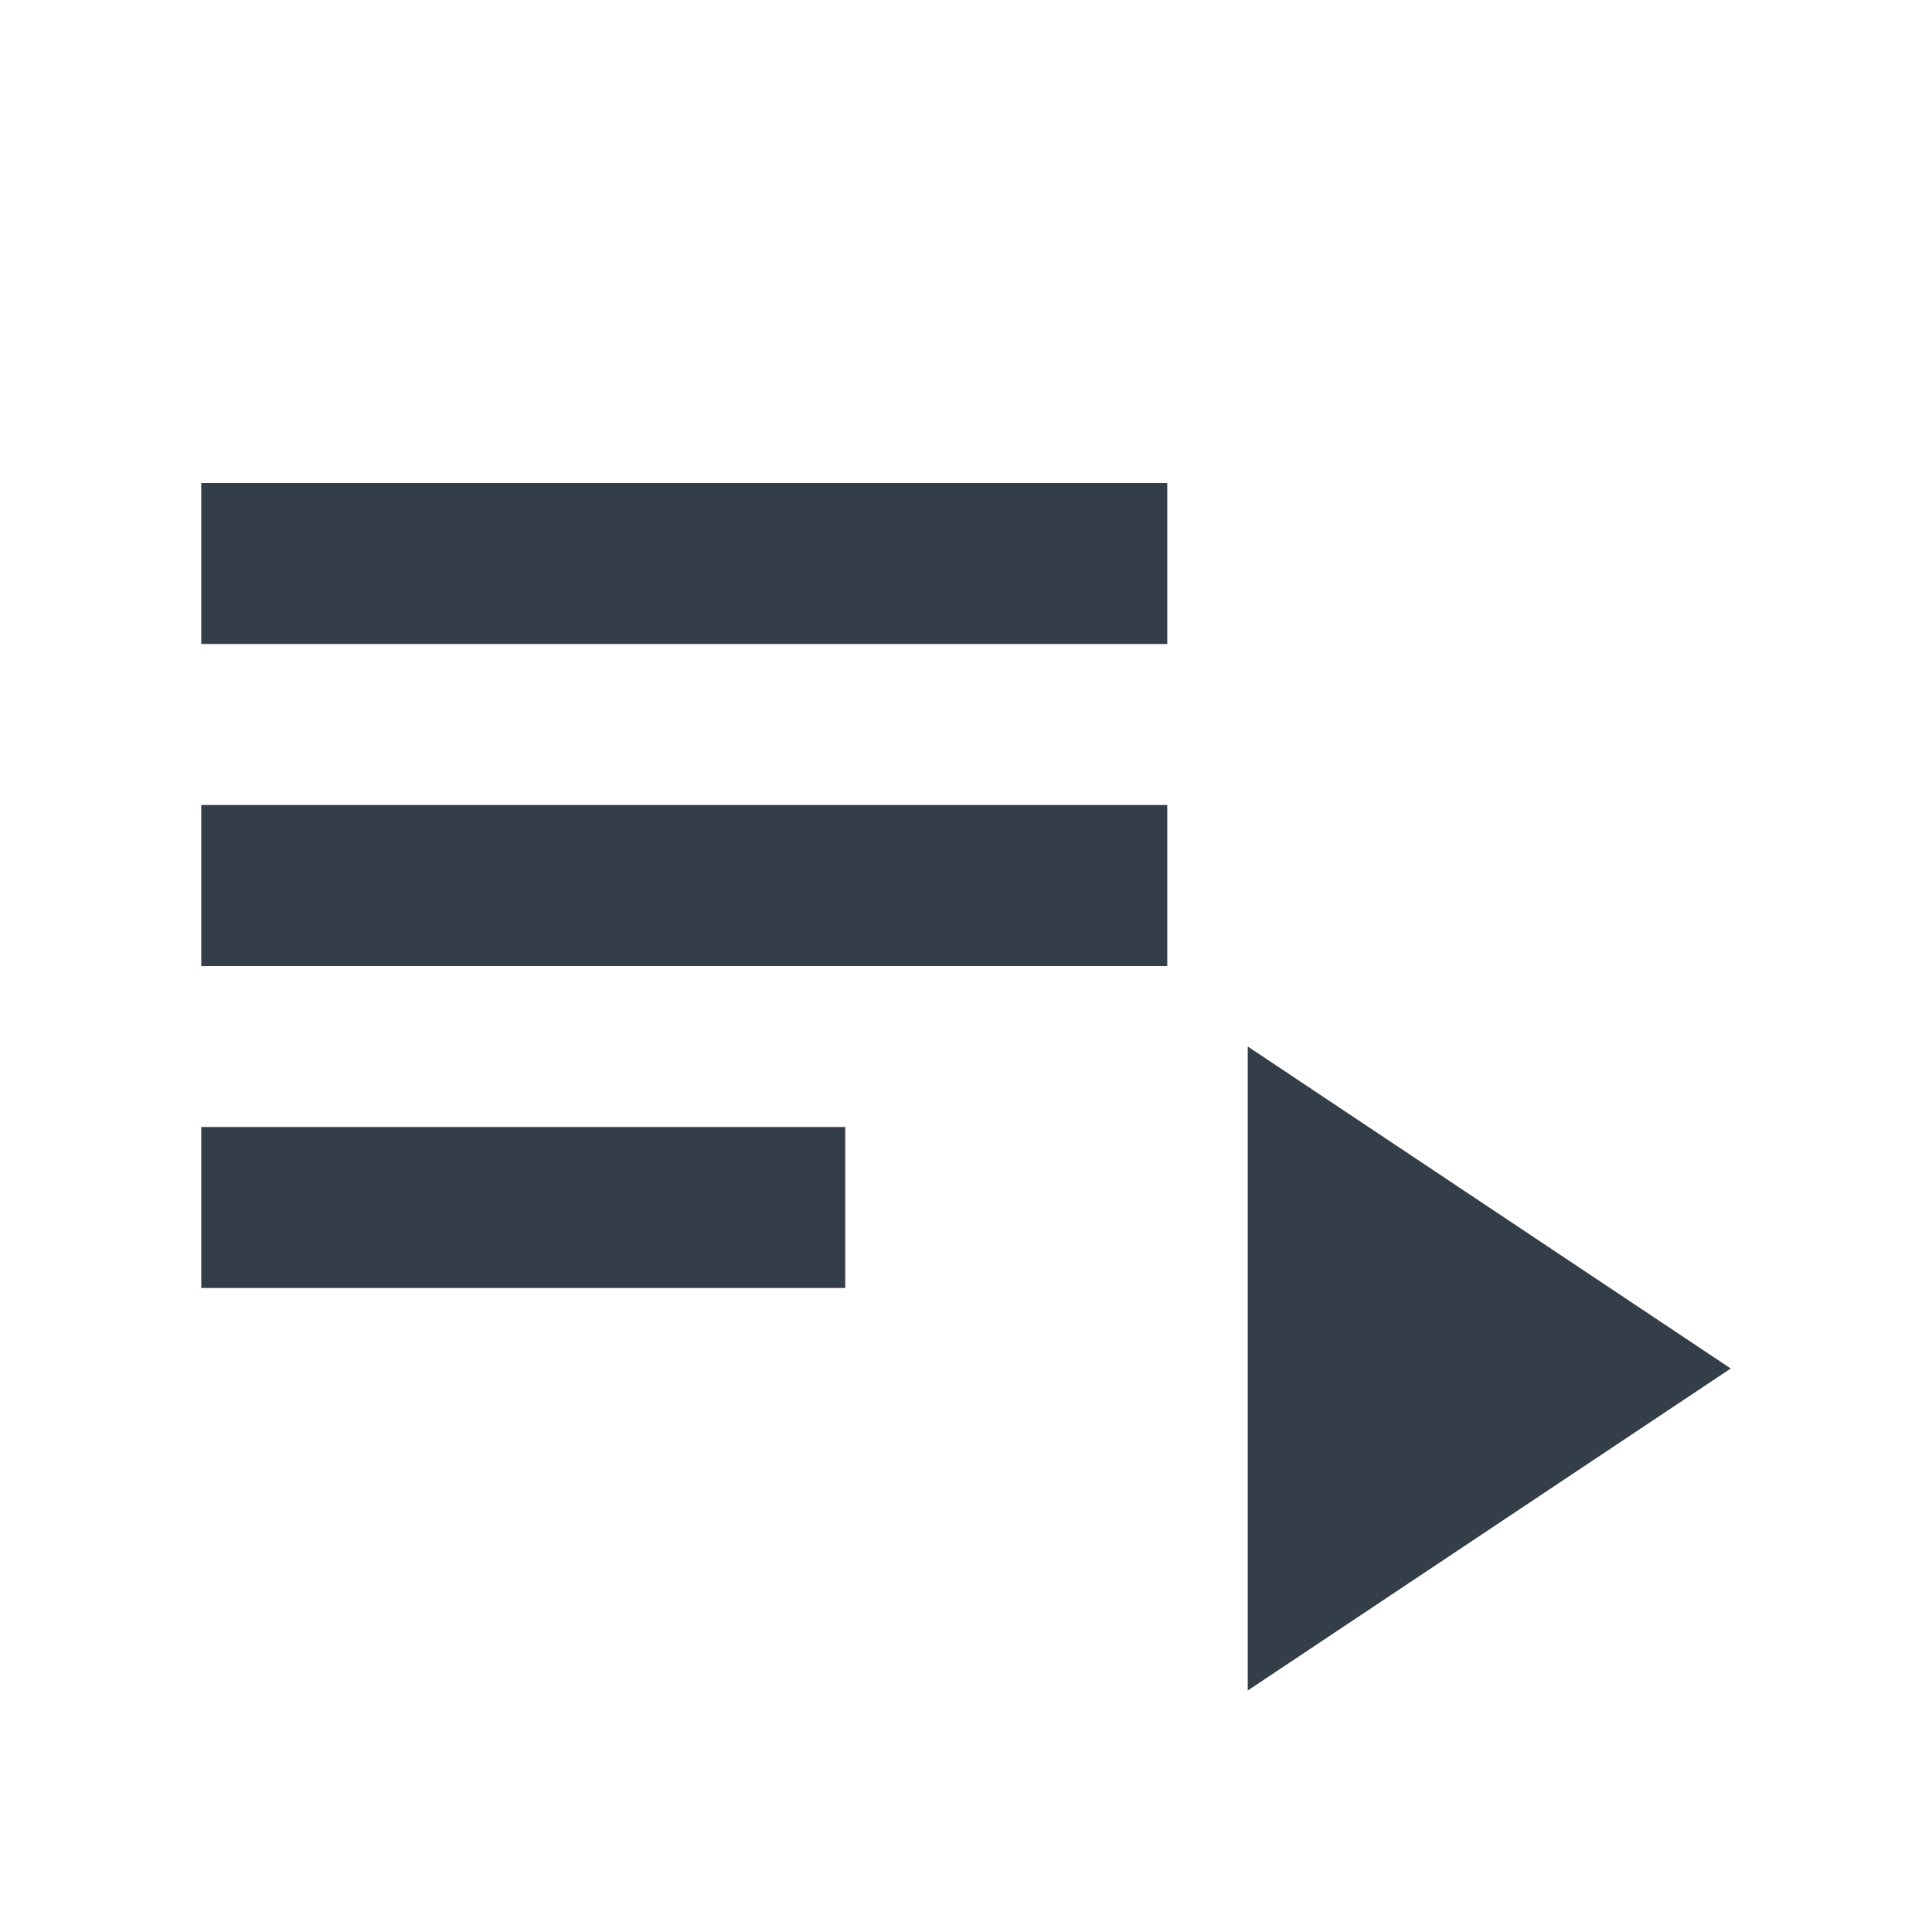
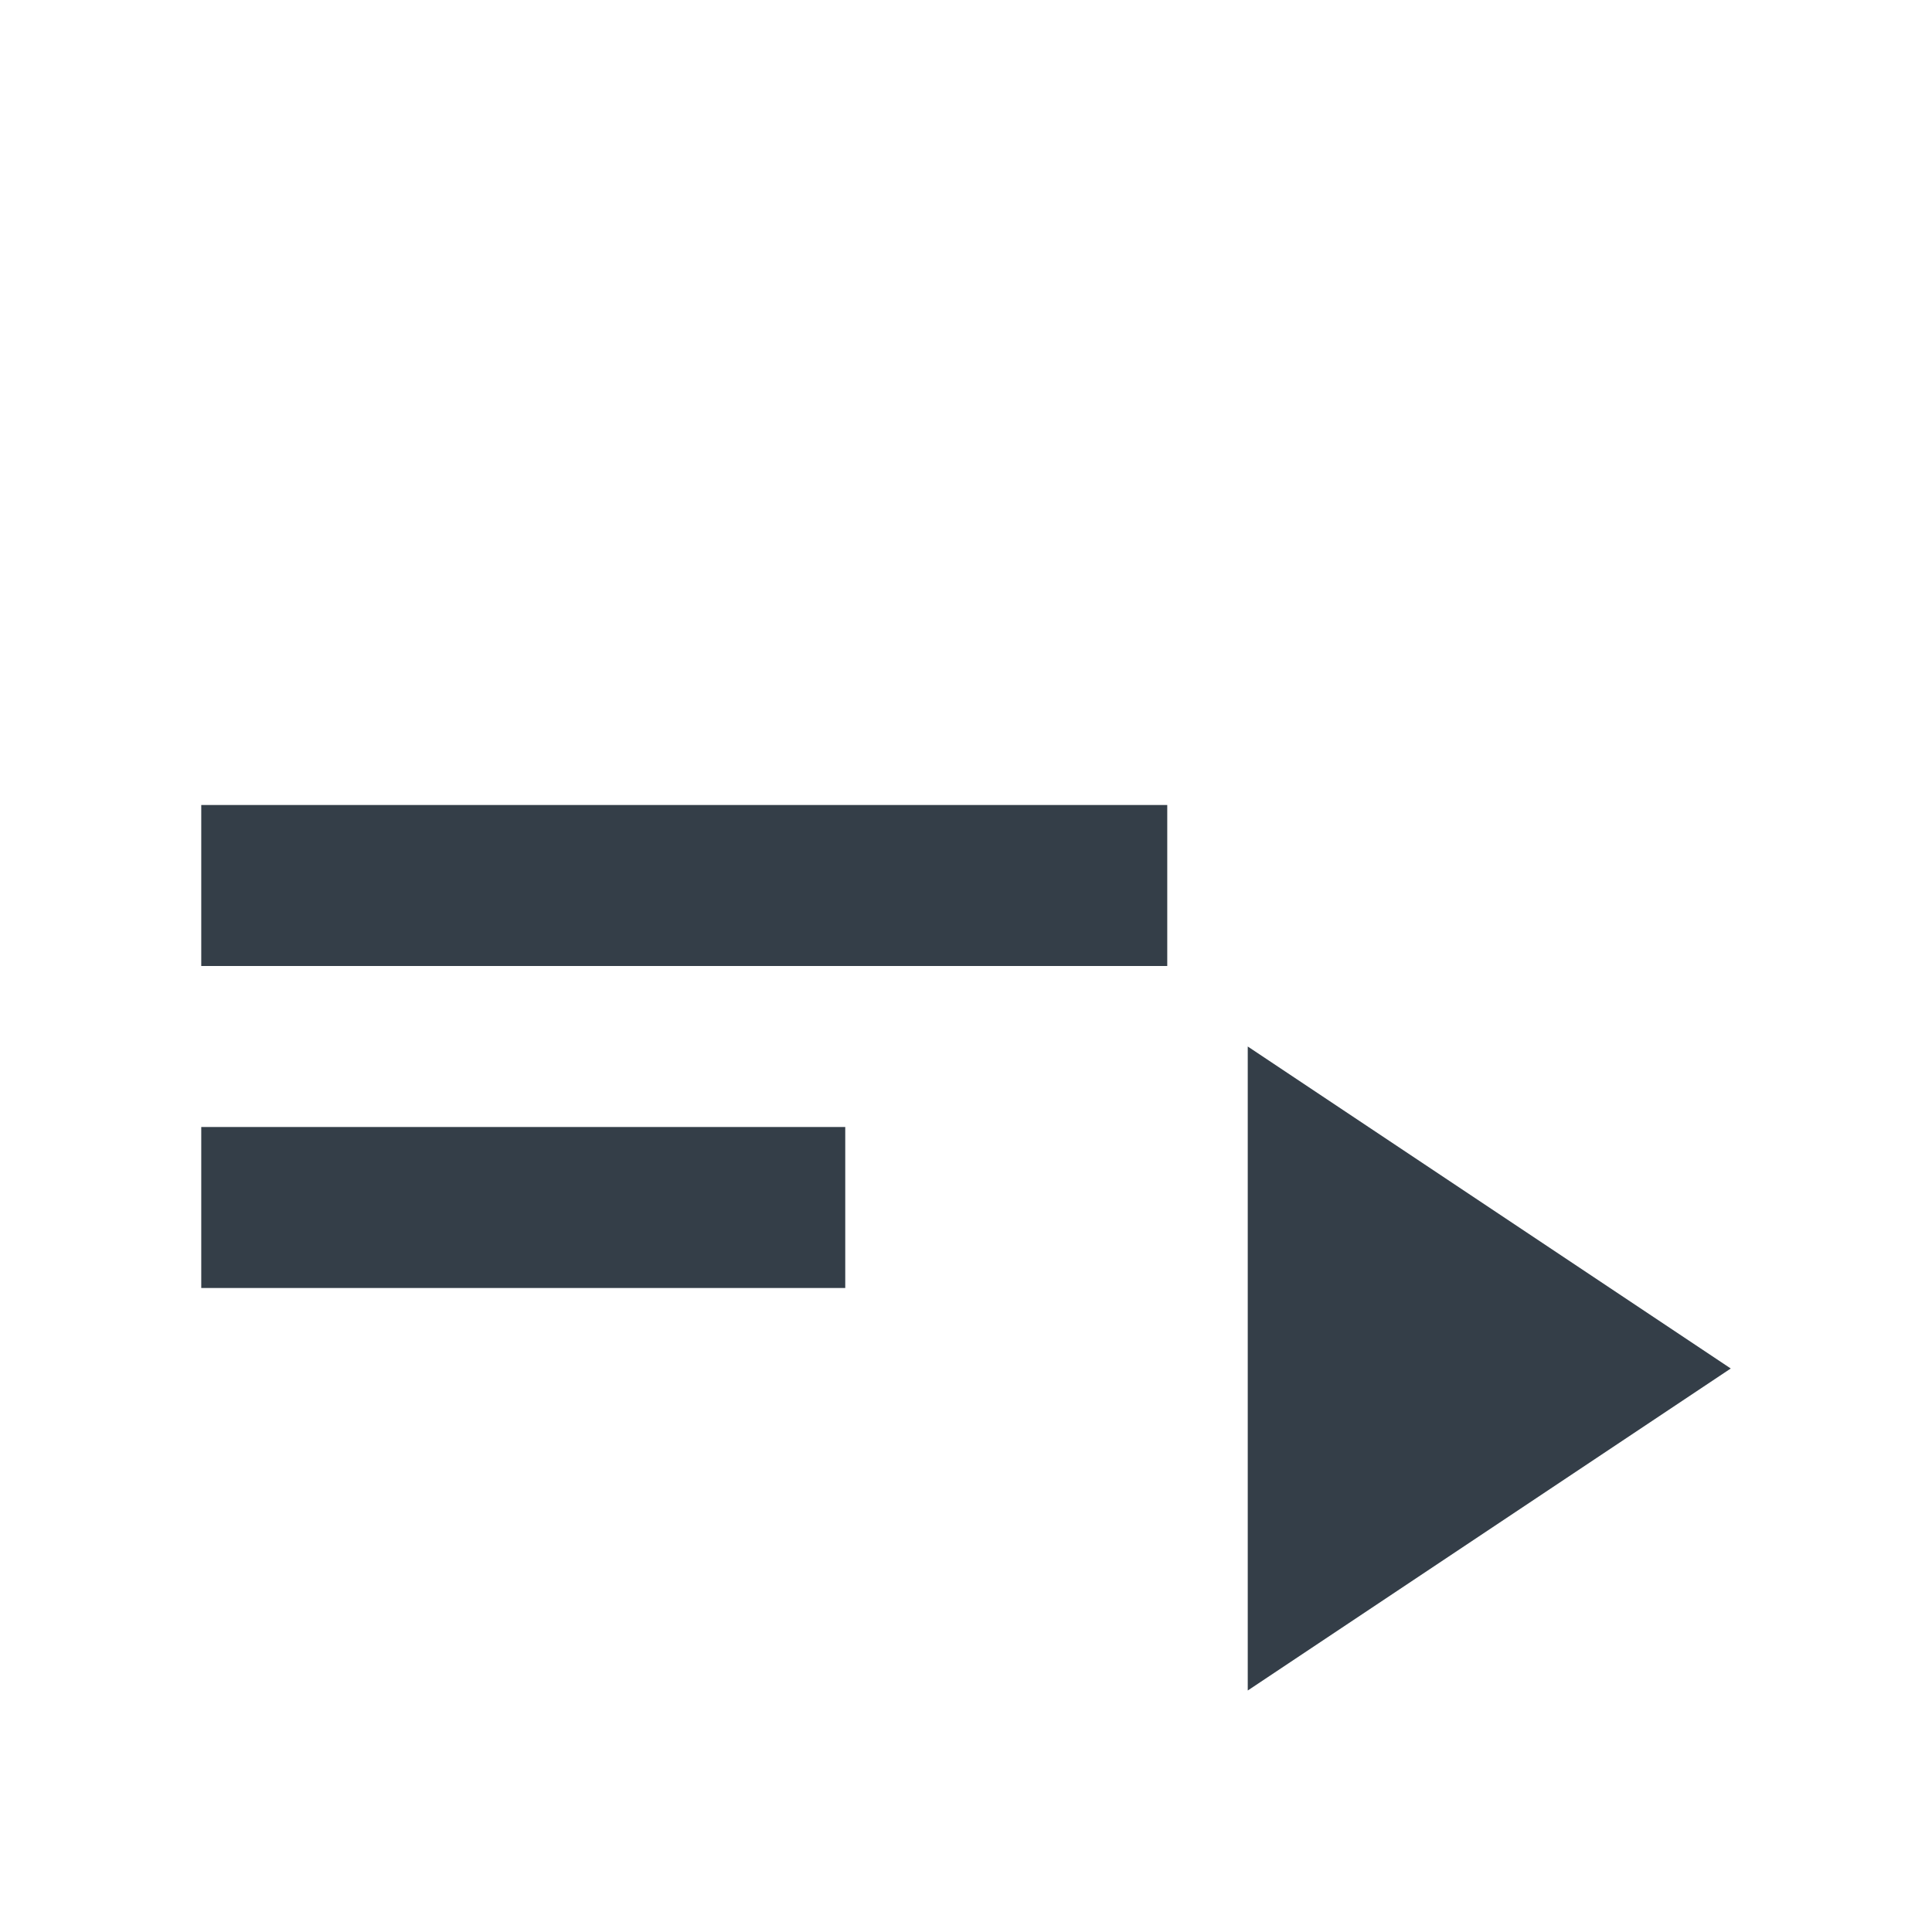
<svg xmlns="http://www.w3.org/2000/svg" width="30" height="30" viewBox="0 0 30 30" fill="none">
-   <path d="M3.125 20V17.5H13.125V20H3.125ZM3.125 15V12.5H18.125V15H3.125ZM3.125 10V7.5H18.125V10H3.125ZM19.375 26.25V16.25L26.875 21.25L19.375 26.25Z" fill="#343E48" />
+   <path d="M3.125 20V17.5H13.125V20H3.125ZM3.125 15V12.5H18.125V15H3.125ZM3.125 10V7.5H18.125H3.125ZM19.375 26.25V16.25L26.875 21.25L19.375 26.25Z" fill="#343E48" />
</svg>